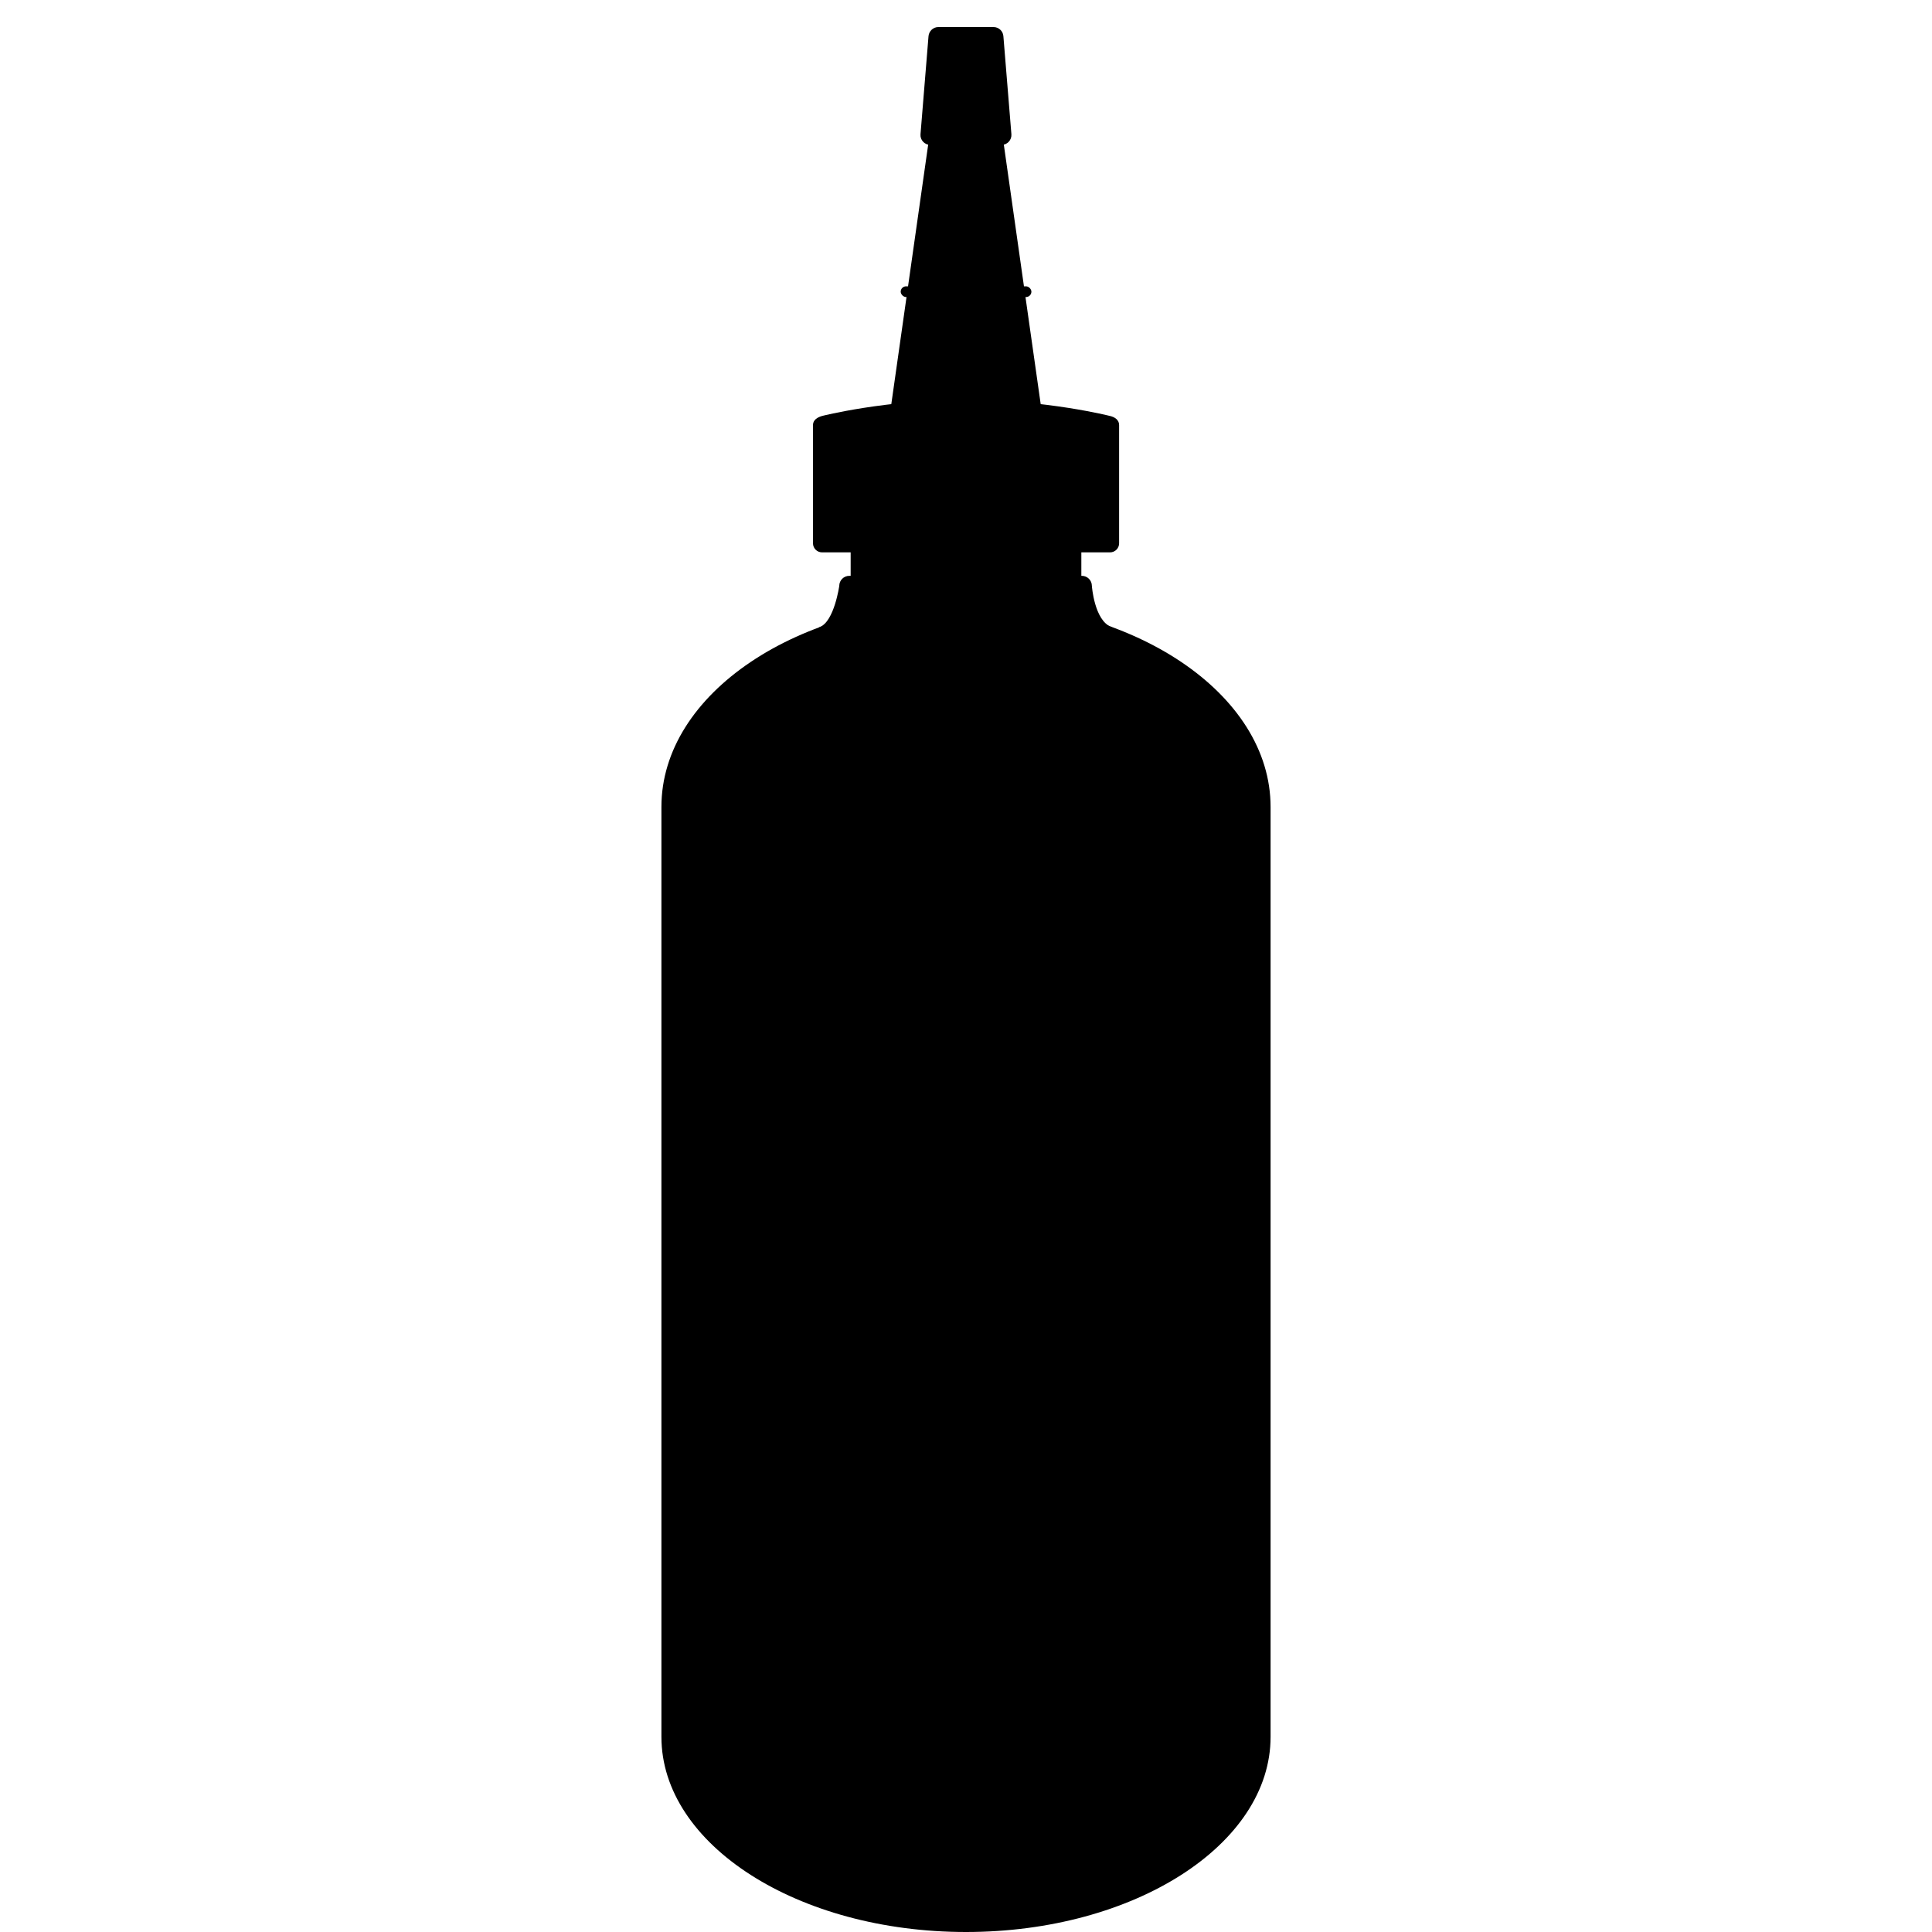
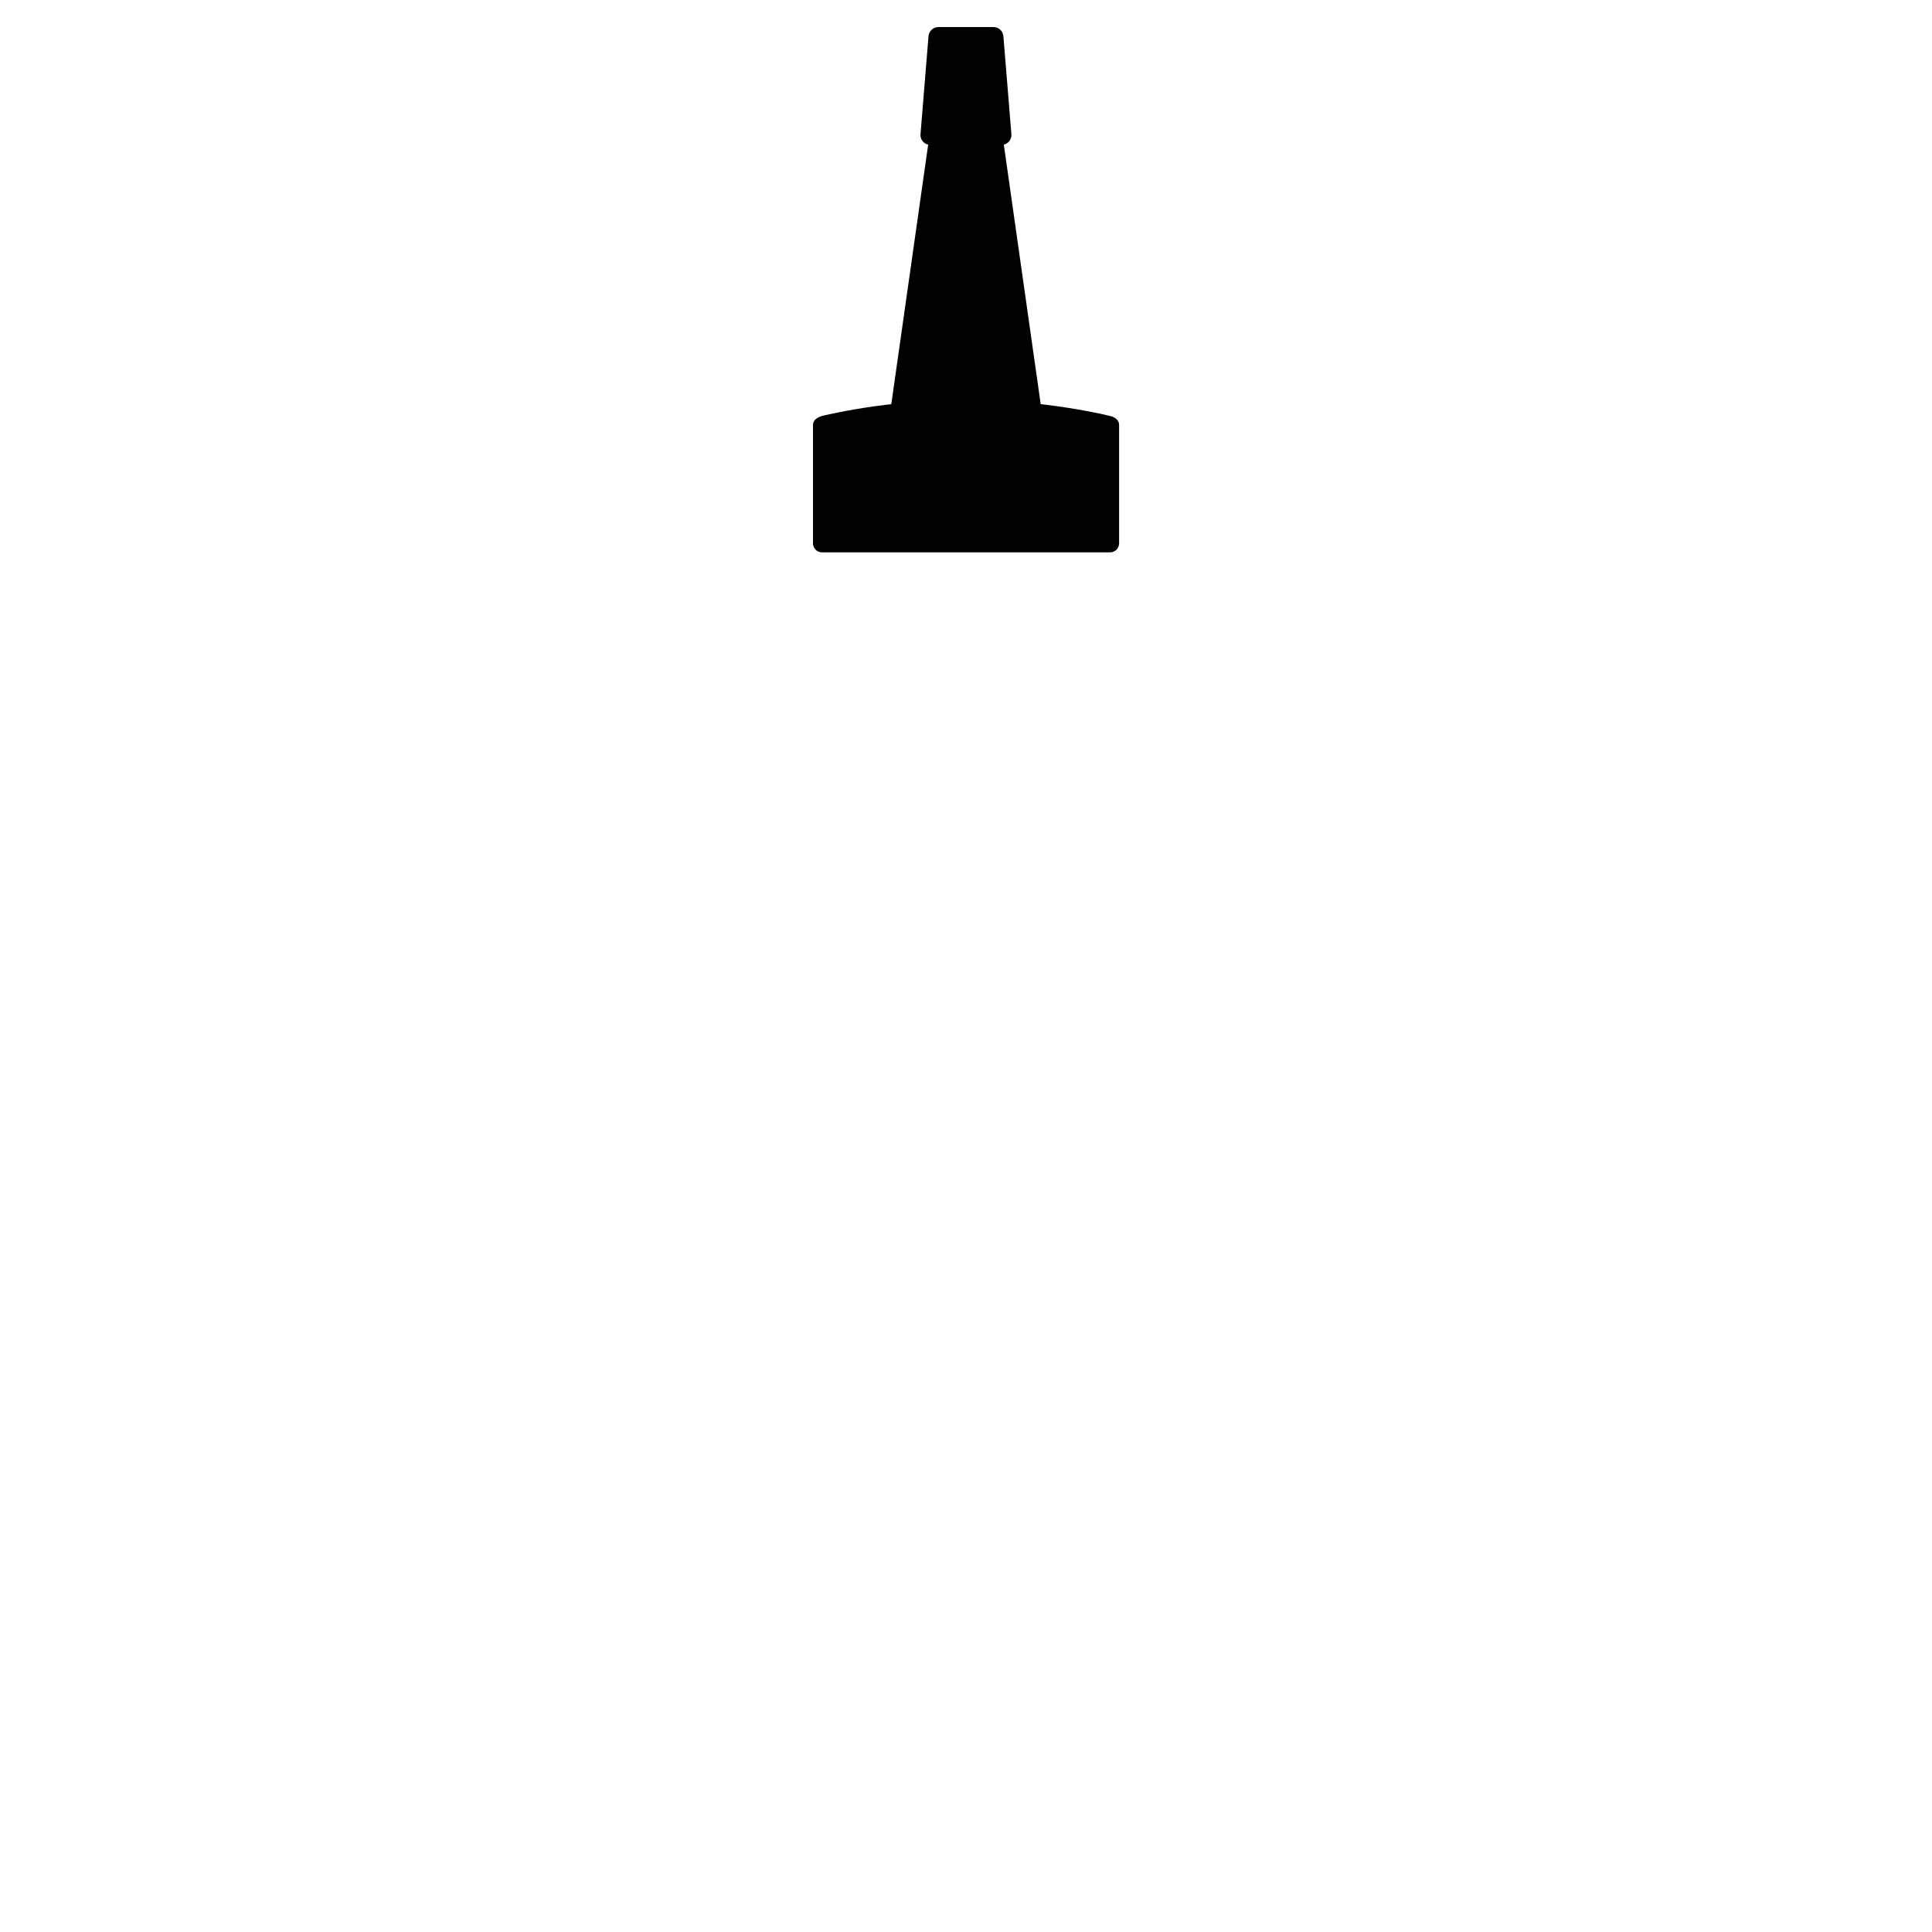
<svg xmlns="http://www.w3.org/2000/svg" id="squar489" version="1.1" viewBox="0 0 200 200">
-   <path d="M131.53,179.8c0,11.15-14.12,20.2-31.53,20.2s-31.53-9.04-31.53-20.2v-96.27c0-11.72,14.12-21.21,31.53-21.21s31.53,9.5,31.53,21.21v96.27Z" />
-   <path d="M111.99,75.7h-24.07c-.57,0-1.04-.46-1.04-1.04,0,0-3.48-9.18-2-9.76s2-4.25,2-4.25c0-.57.46-1.04,1.04-1.04h24.07c.57,0,1.04.46,1.04,1.04,0,0,.25,3.56,2,4.25s-2,9.76-2,9.76c0,.57-.46,1.04-1.04,1.04Z" />
-   <rect x="88.06" y="56.53" width="23.88" height="5.08" />
  <path d="M114.9,43.06s-6.59-1.68-14.9-1.68-14.9,1.68-14.9,1.68c-.49.14-.94.42-.94.94v12.24c0,.52.42.94.94.94h29.81c.52,0,.94-.42.94-.94v-12.24c0-.52-.43-.82-.94-.94Z" />
-   <rect x="93.24" y="29.64" width="13.53" height="1.11" rx=".56" ry=".56" />
  <polygon points="103.79 14.09 96.21 14.09 92.21 42.24 107.79 42.24 103.79 14.09" />
  <path d="M102.85,2.8h-5.71c-.53,0-.97.41-1.02.94l-.83,10.16c-.05.59.42,1.1,1.02,1.1h7.37c.6,0,1.06-.51,1.02-1.1l-.83-10.16c-.04-.53-.49-.94-1.02-.94Z" />
</svg>